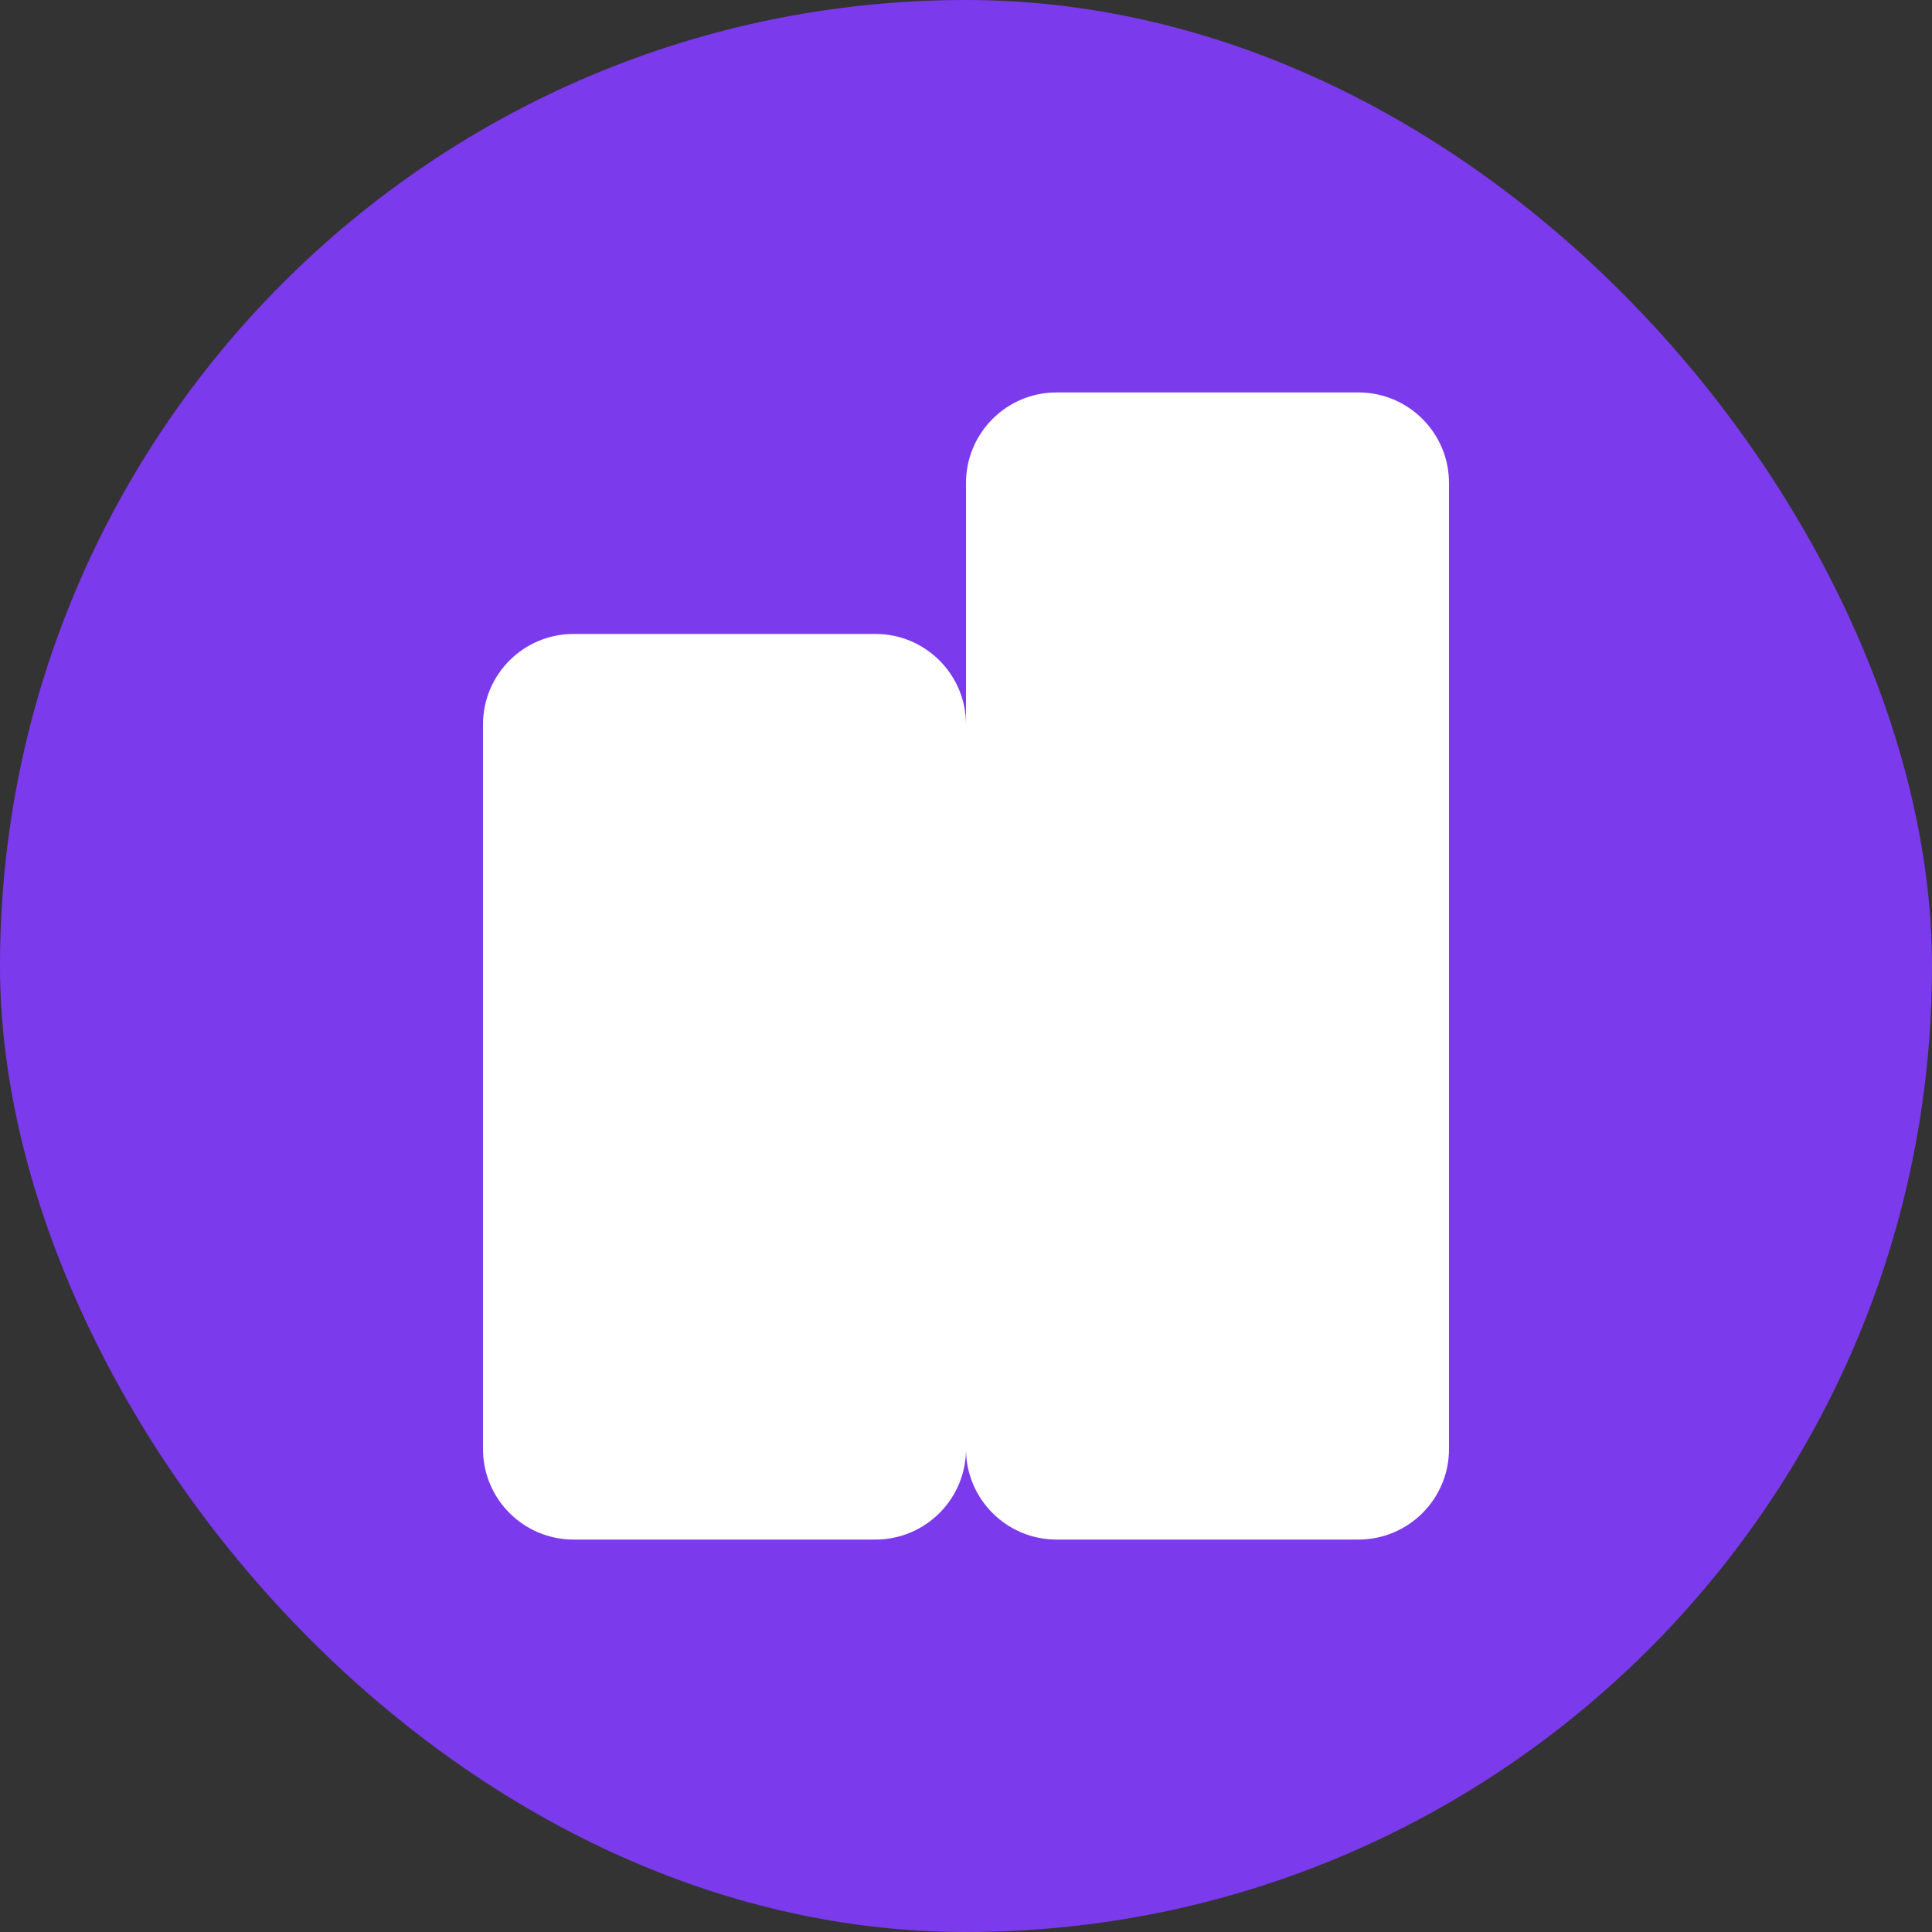
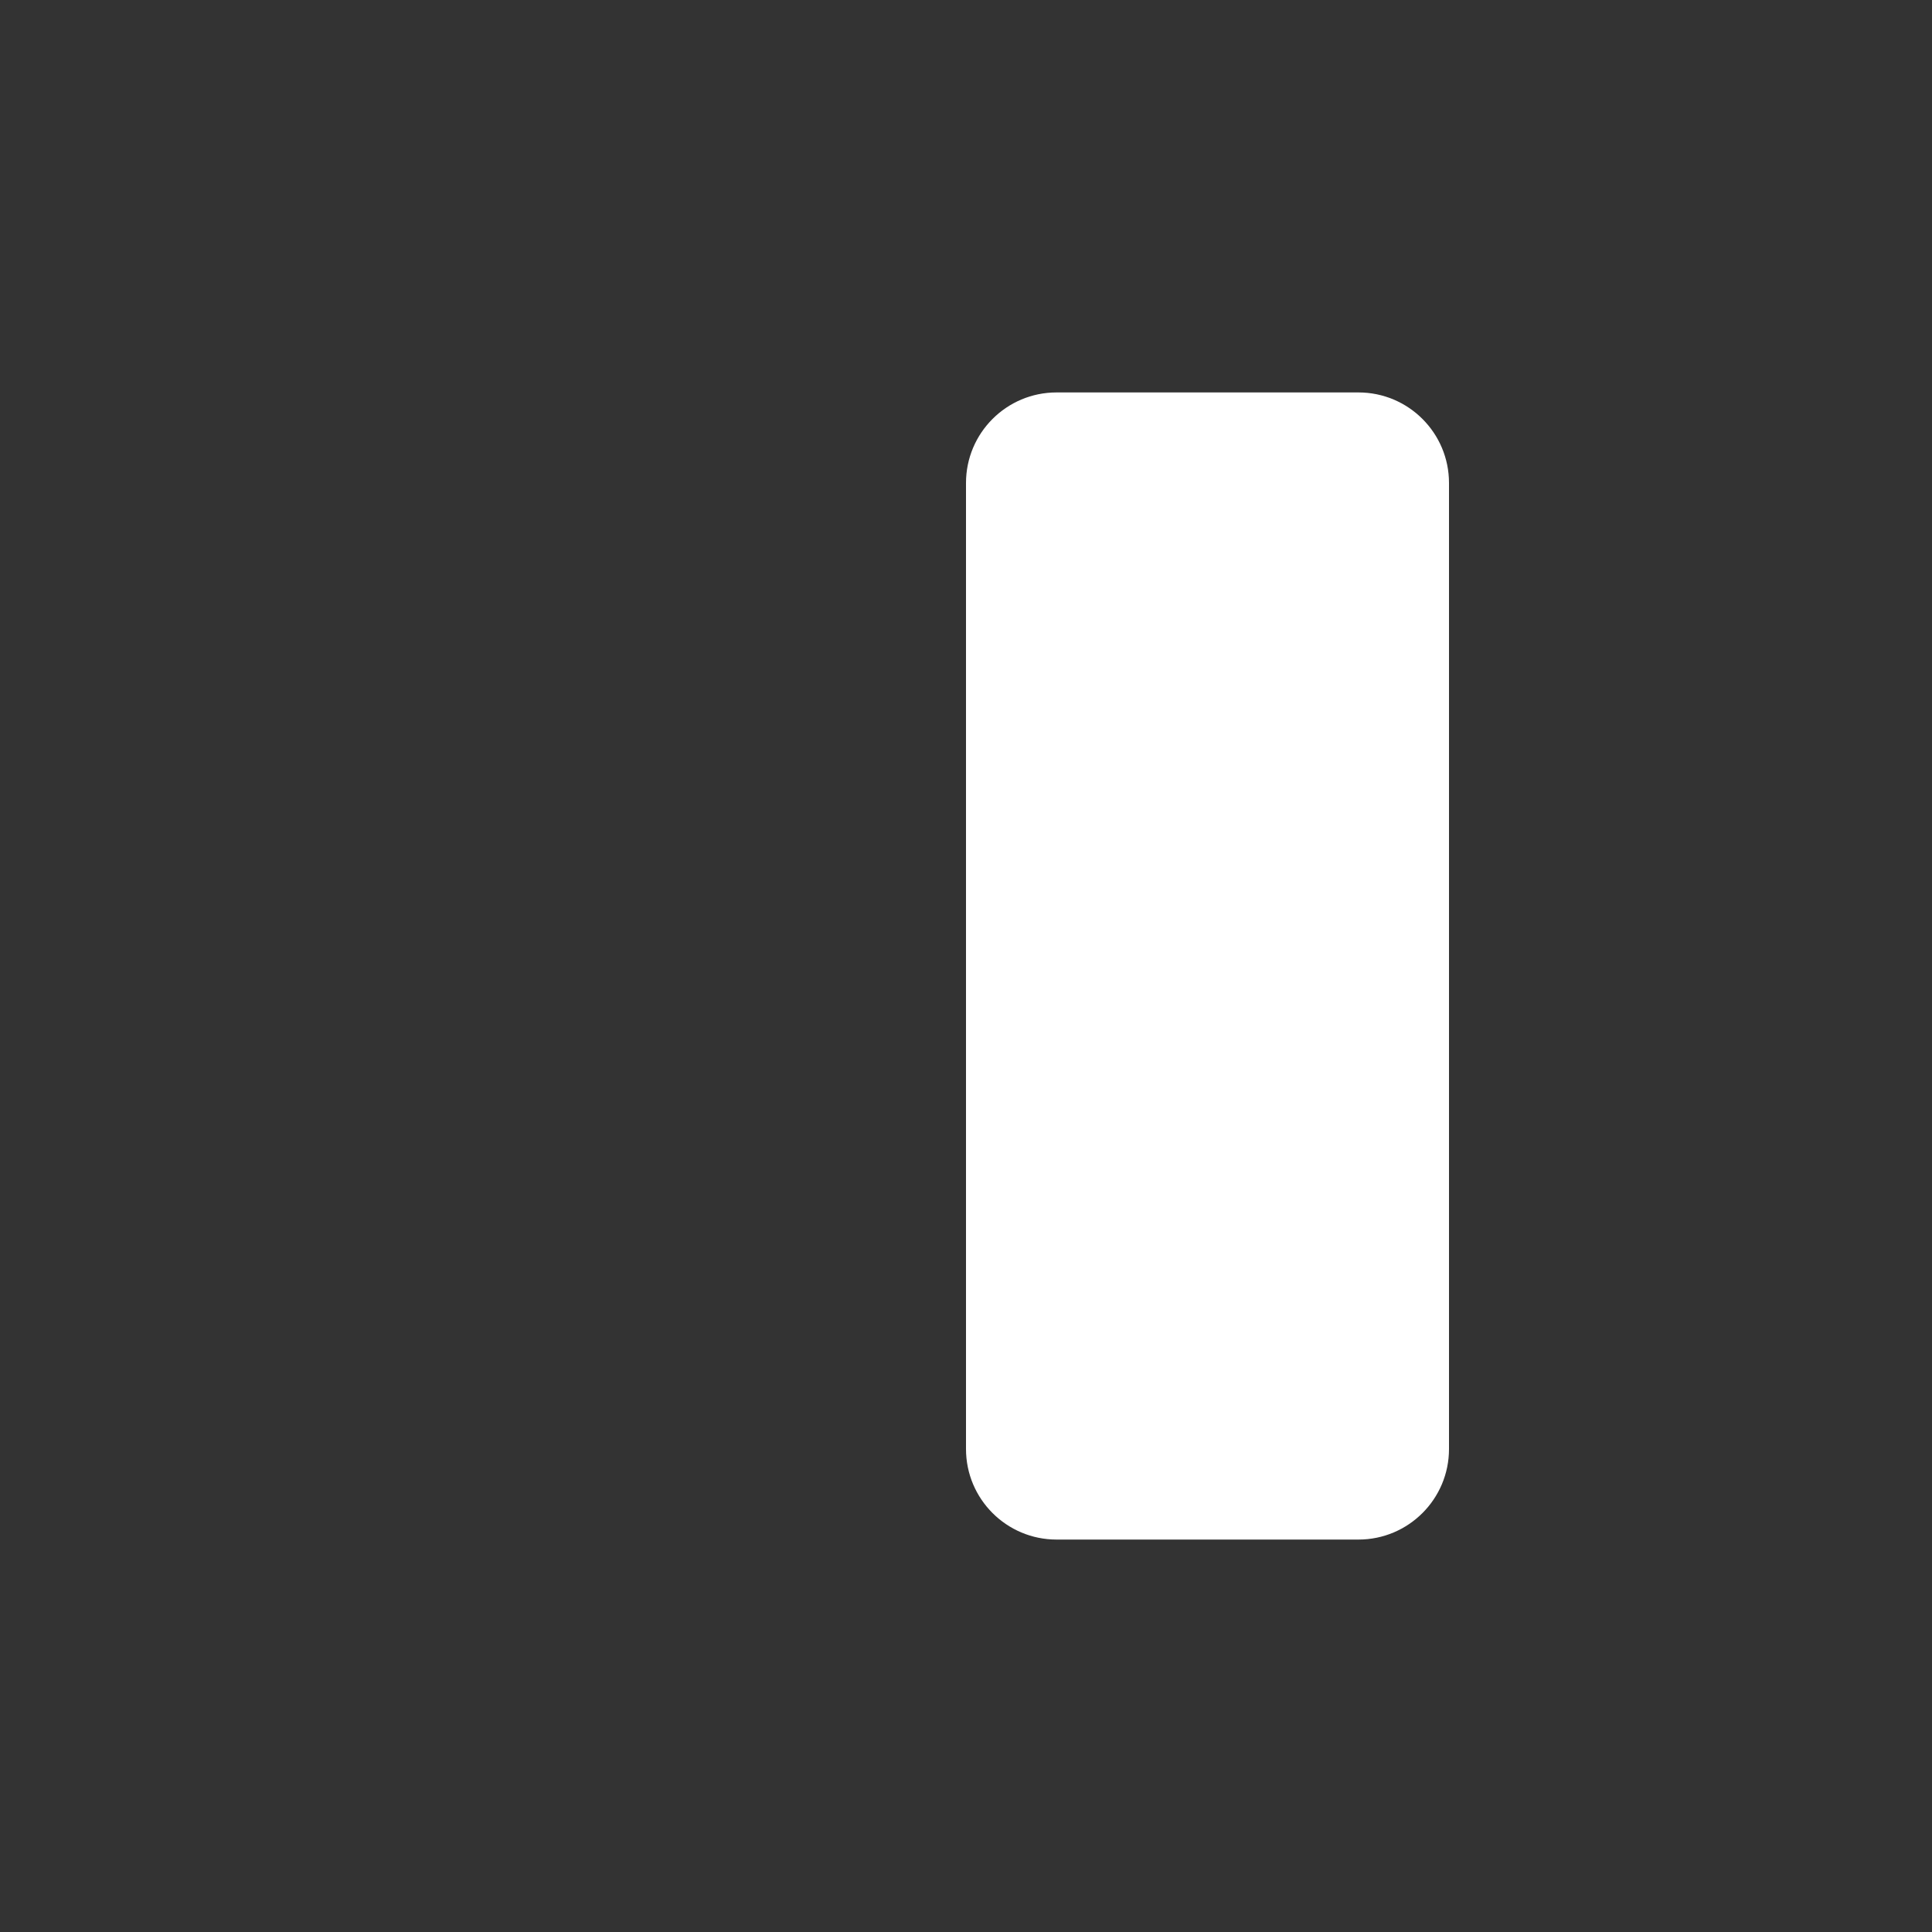
<svg xmlns="http://www.w3.org/2000/svg" width="512" height="512" viewBox="0 0 512 512" fill="none">
  <rect x="0" y="0" width="512" height="512" fill="#333333" stroke="none" />
-   <rect width="512" height="512" rx="256" fill="#7C3AED" />
  <path d="M256 128C256 114.745 266.745 104 280 104H360C373.255 104 384 114.745 384 128V384C384 397.255 373.255 408 360 408H280C266.745 408 256 397.255 256 384V128Z" fill="white" />
-   <path d="M128 192C128 178.745 138.745 168 152 168H232C245.255 168 256 178.745 256 192V384C256 397.255 245.255 408 232 408H152C138.745 408 128 397.255 128 384V192Z" fill="white" />
</svg>